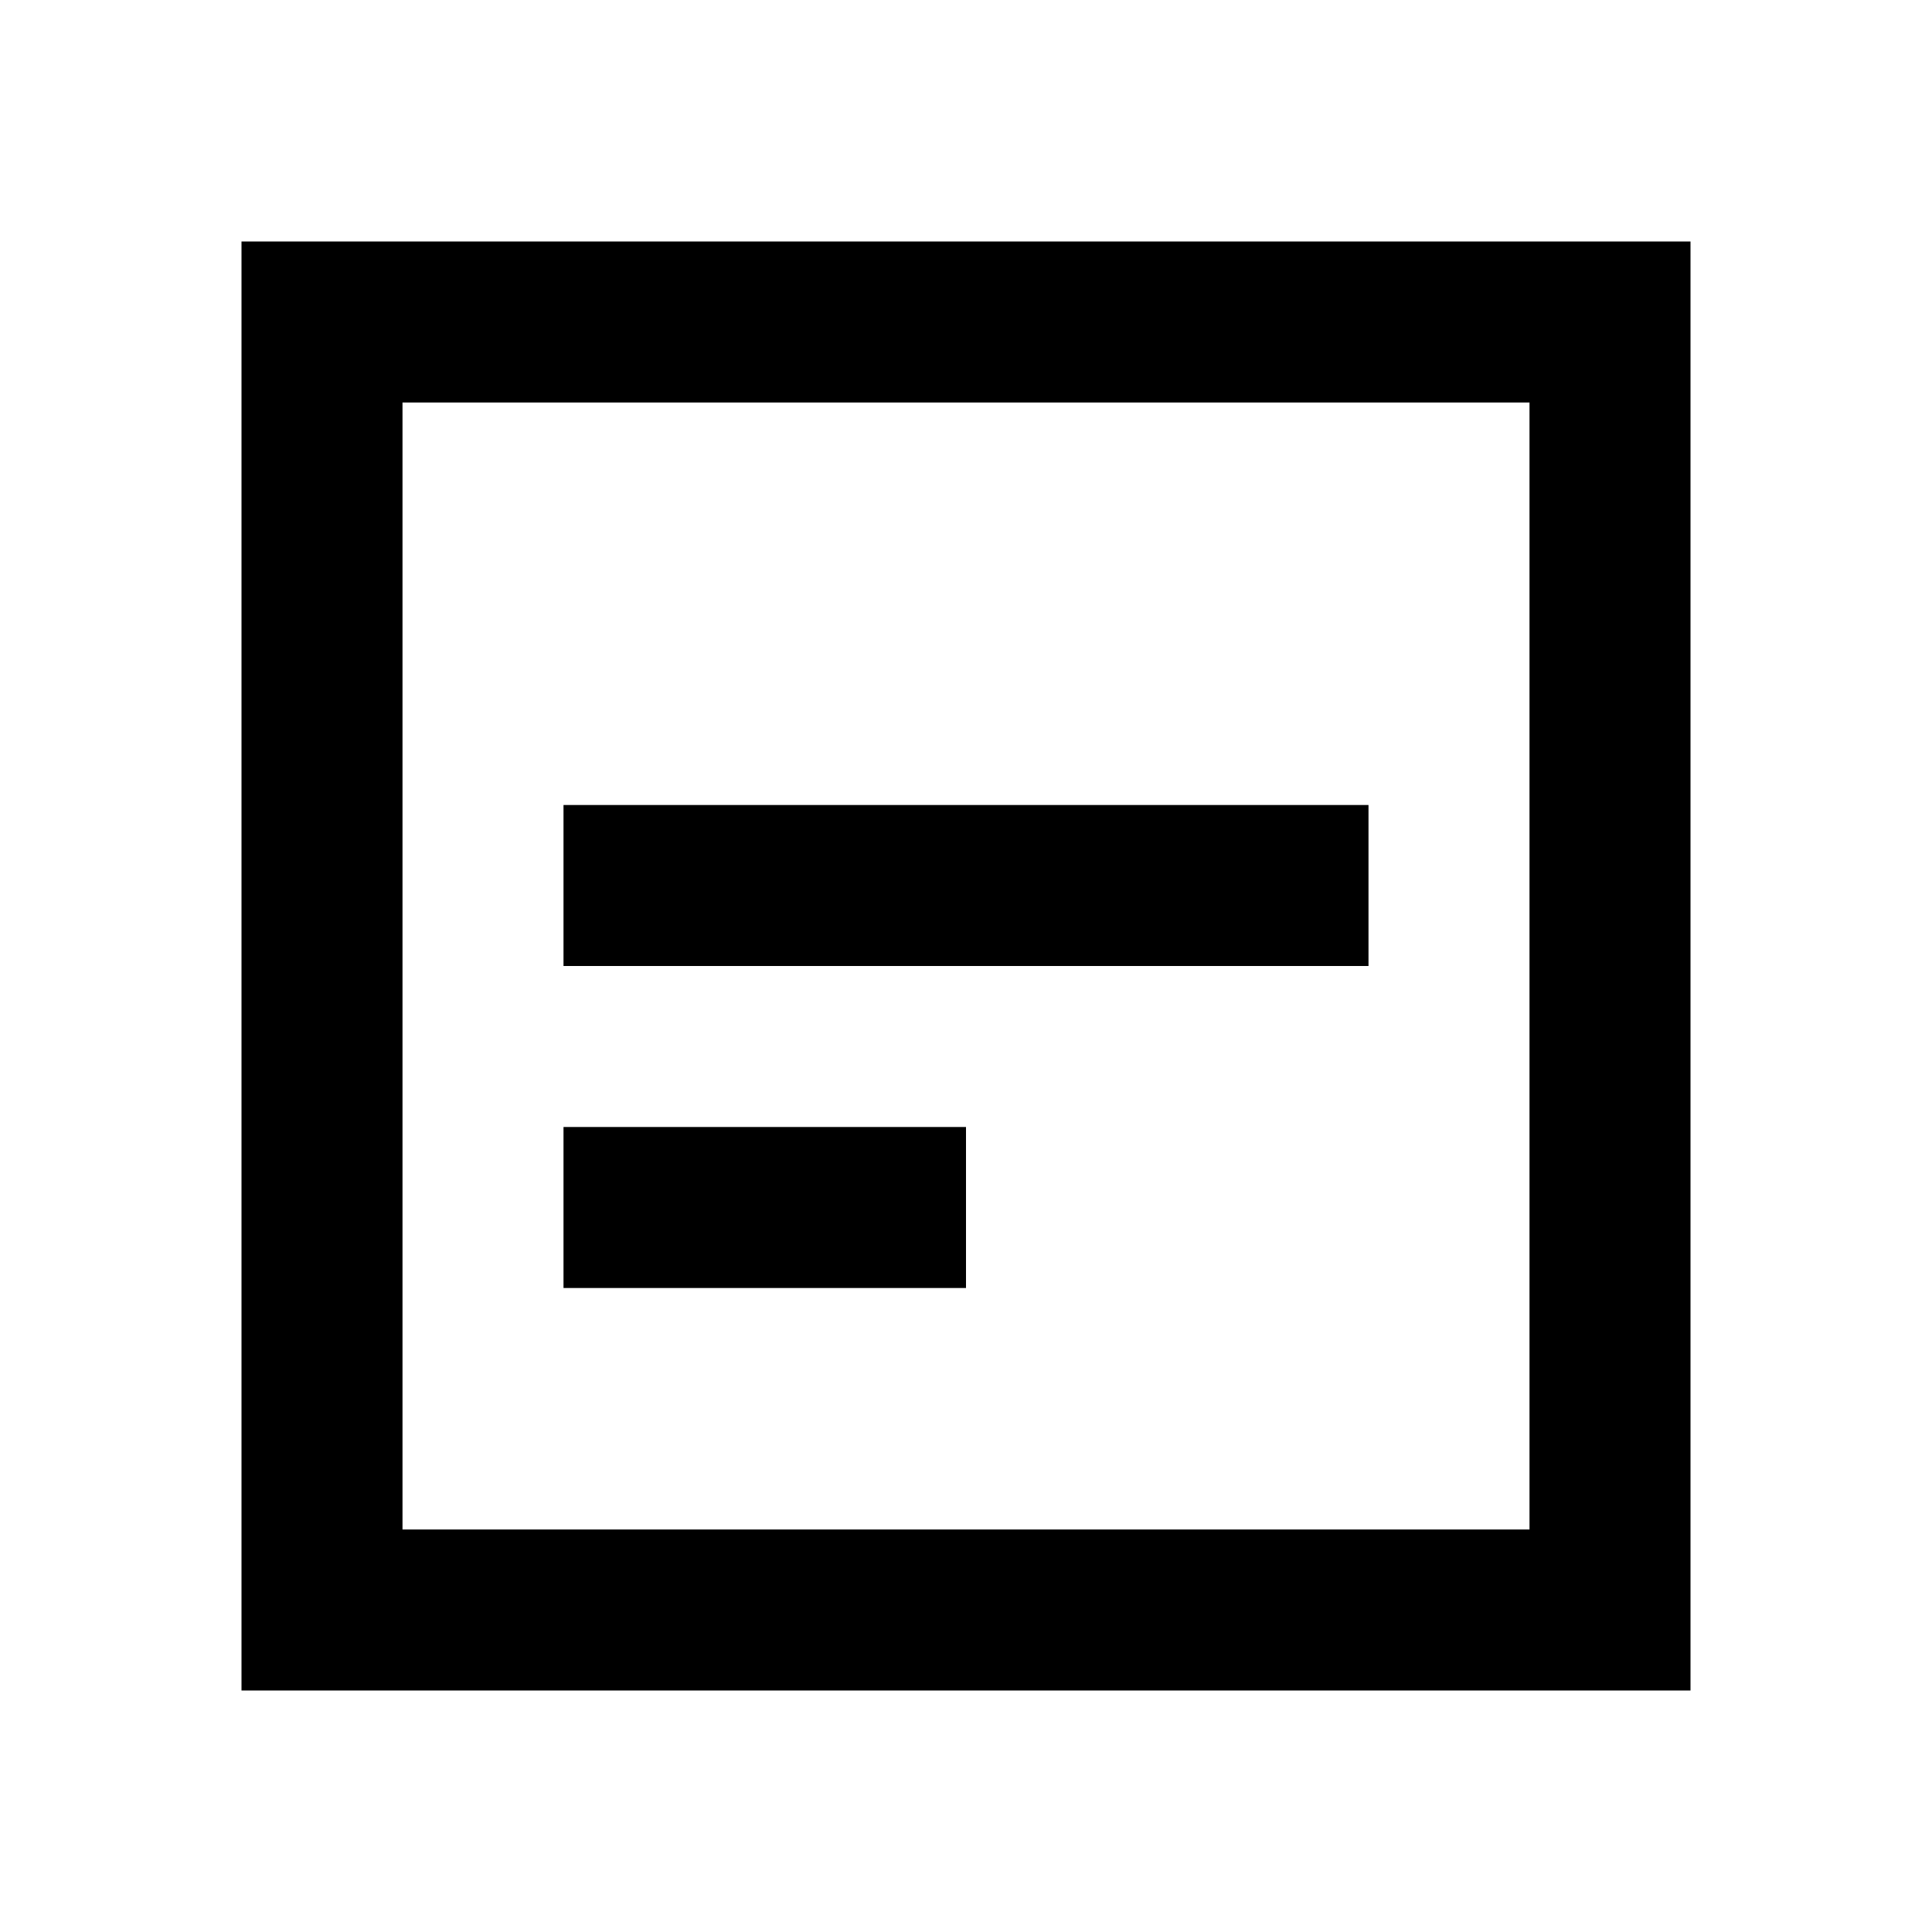
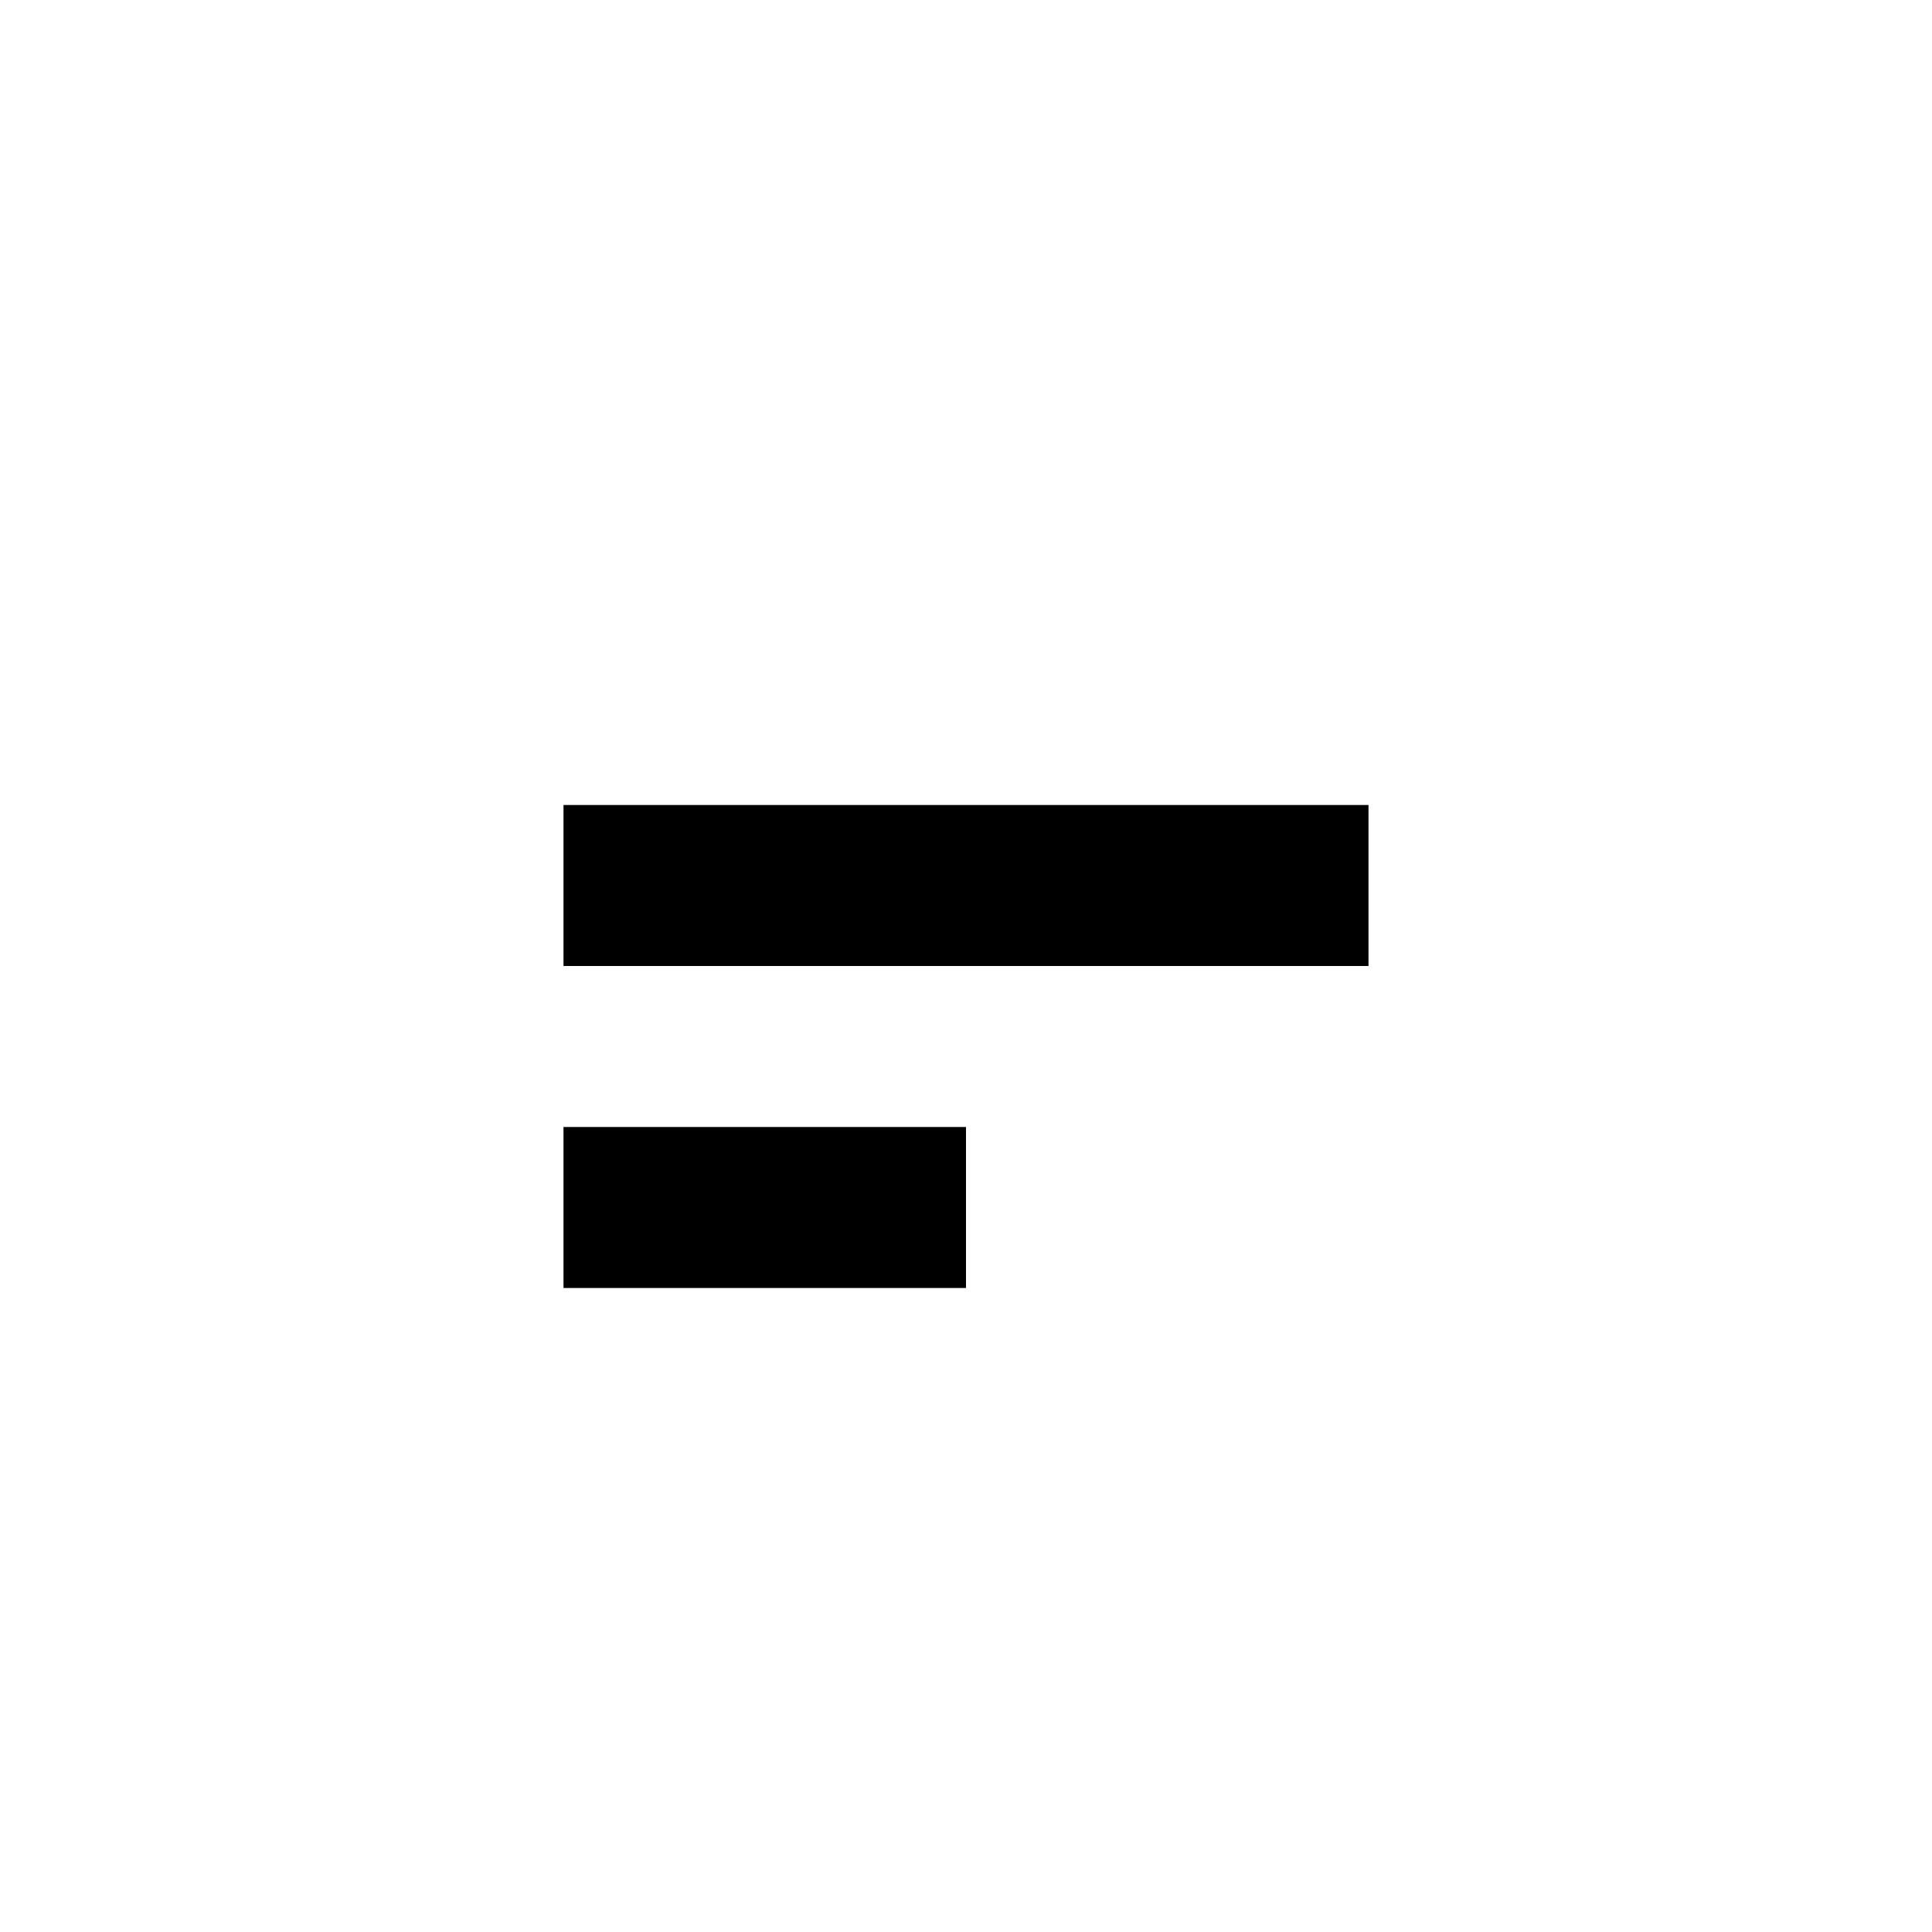
<svg xmlns="http://www.w3.org/2000/svg" width="64" height="64" viewBox="0 0 24 24" fill="none">
-   <path d="M3 3V21H21V3H3ZM19 19H5V5H19V19Z" fill="#000000" />
  <path d="M7 10H17V12H7V10ZM7 14H12V16H7V14Z" fill="#000000" />
</svg>